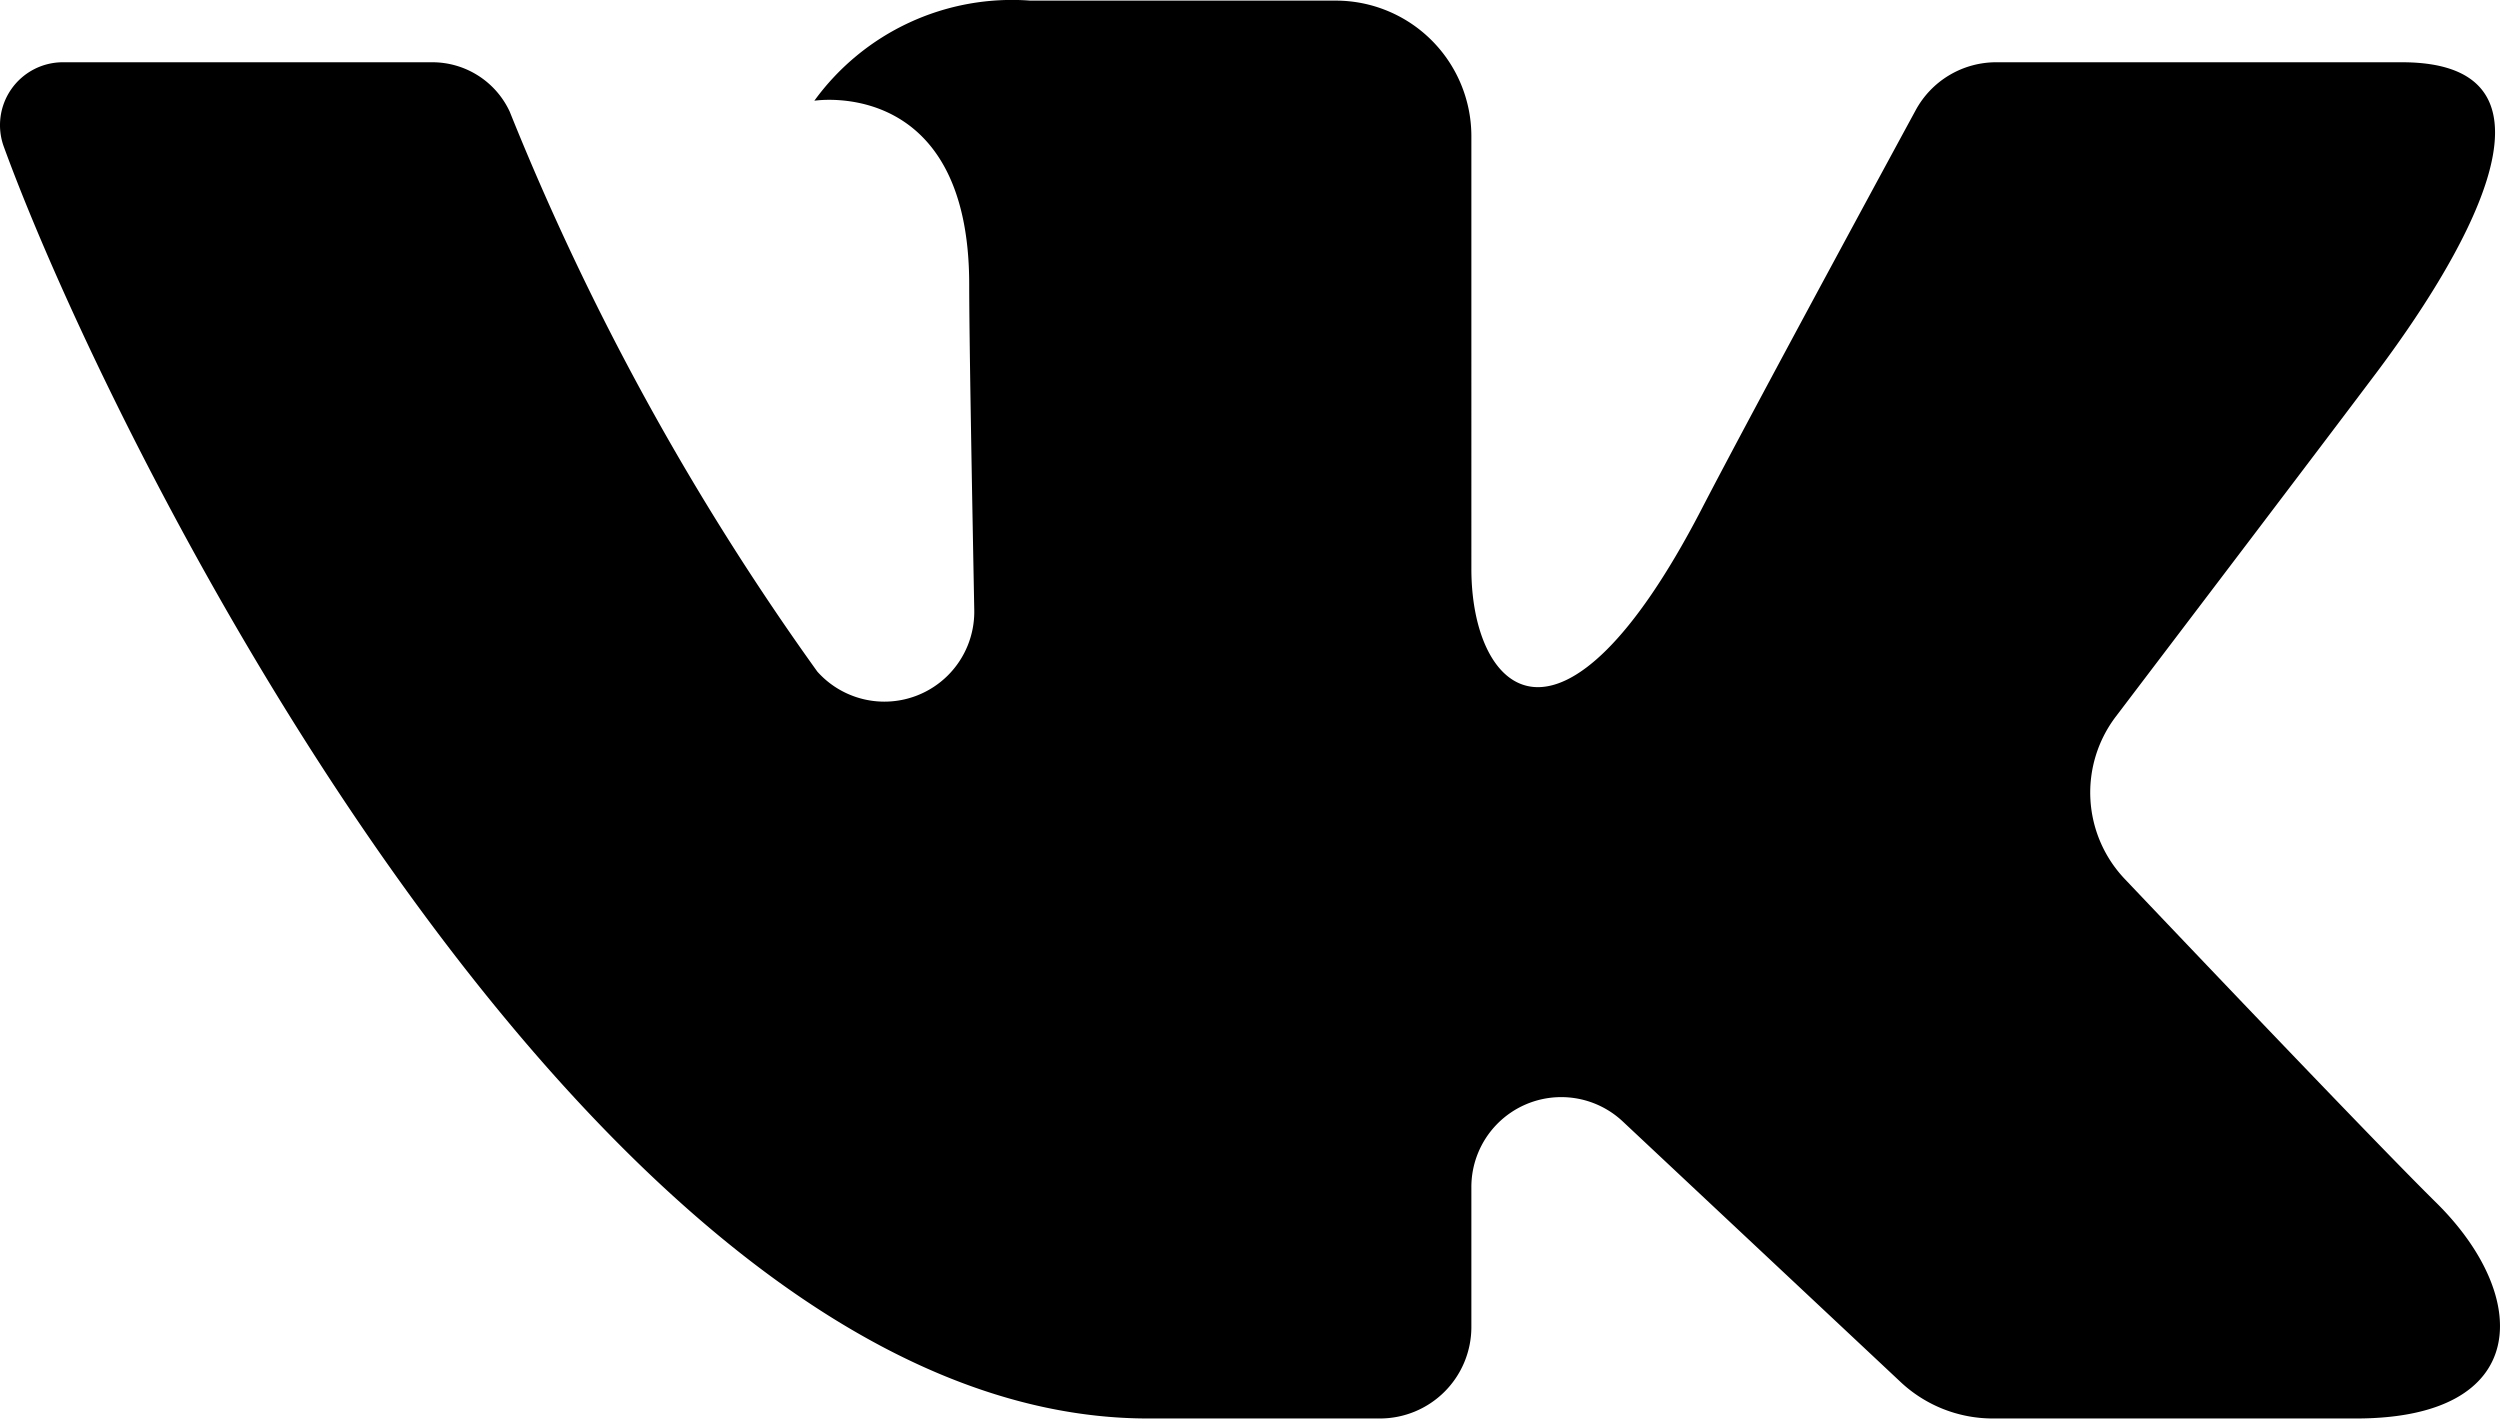
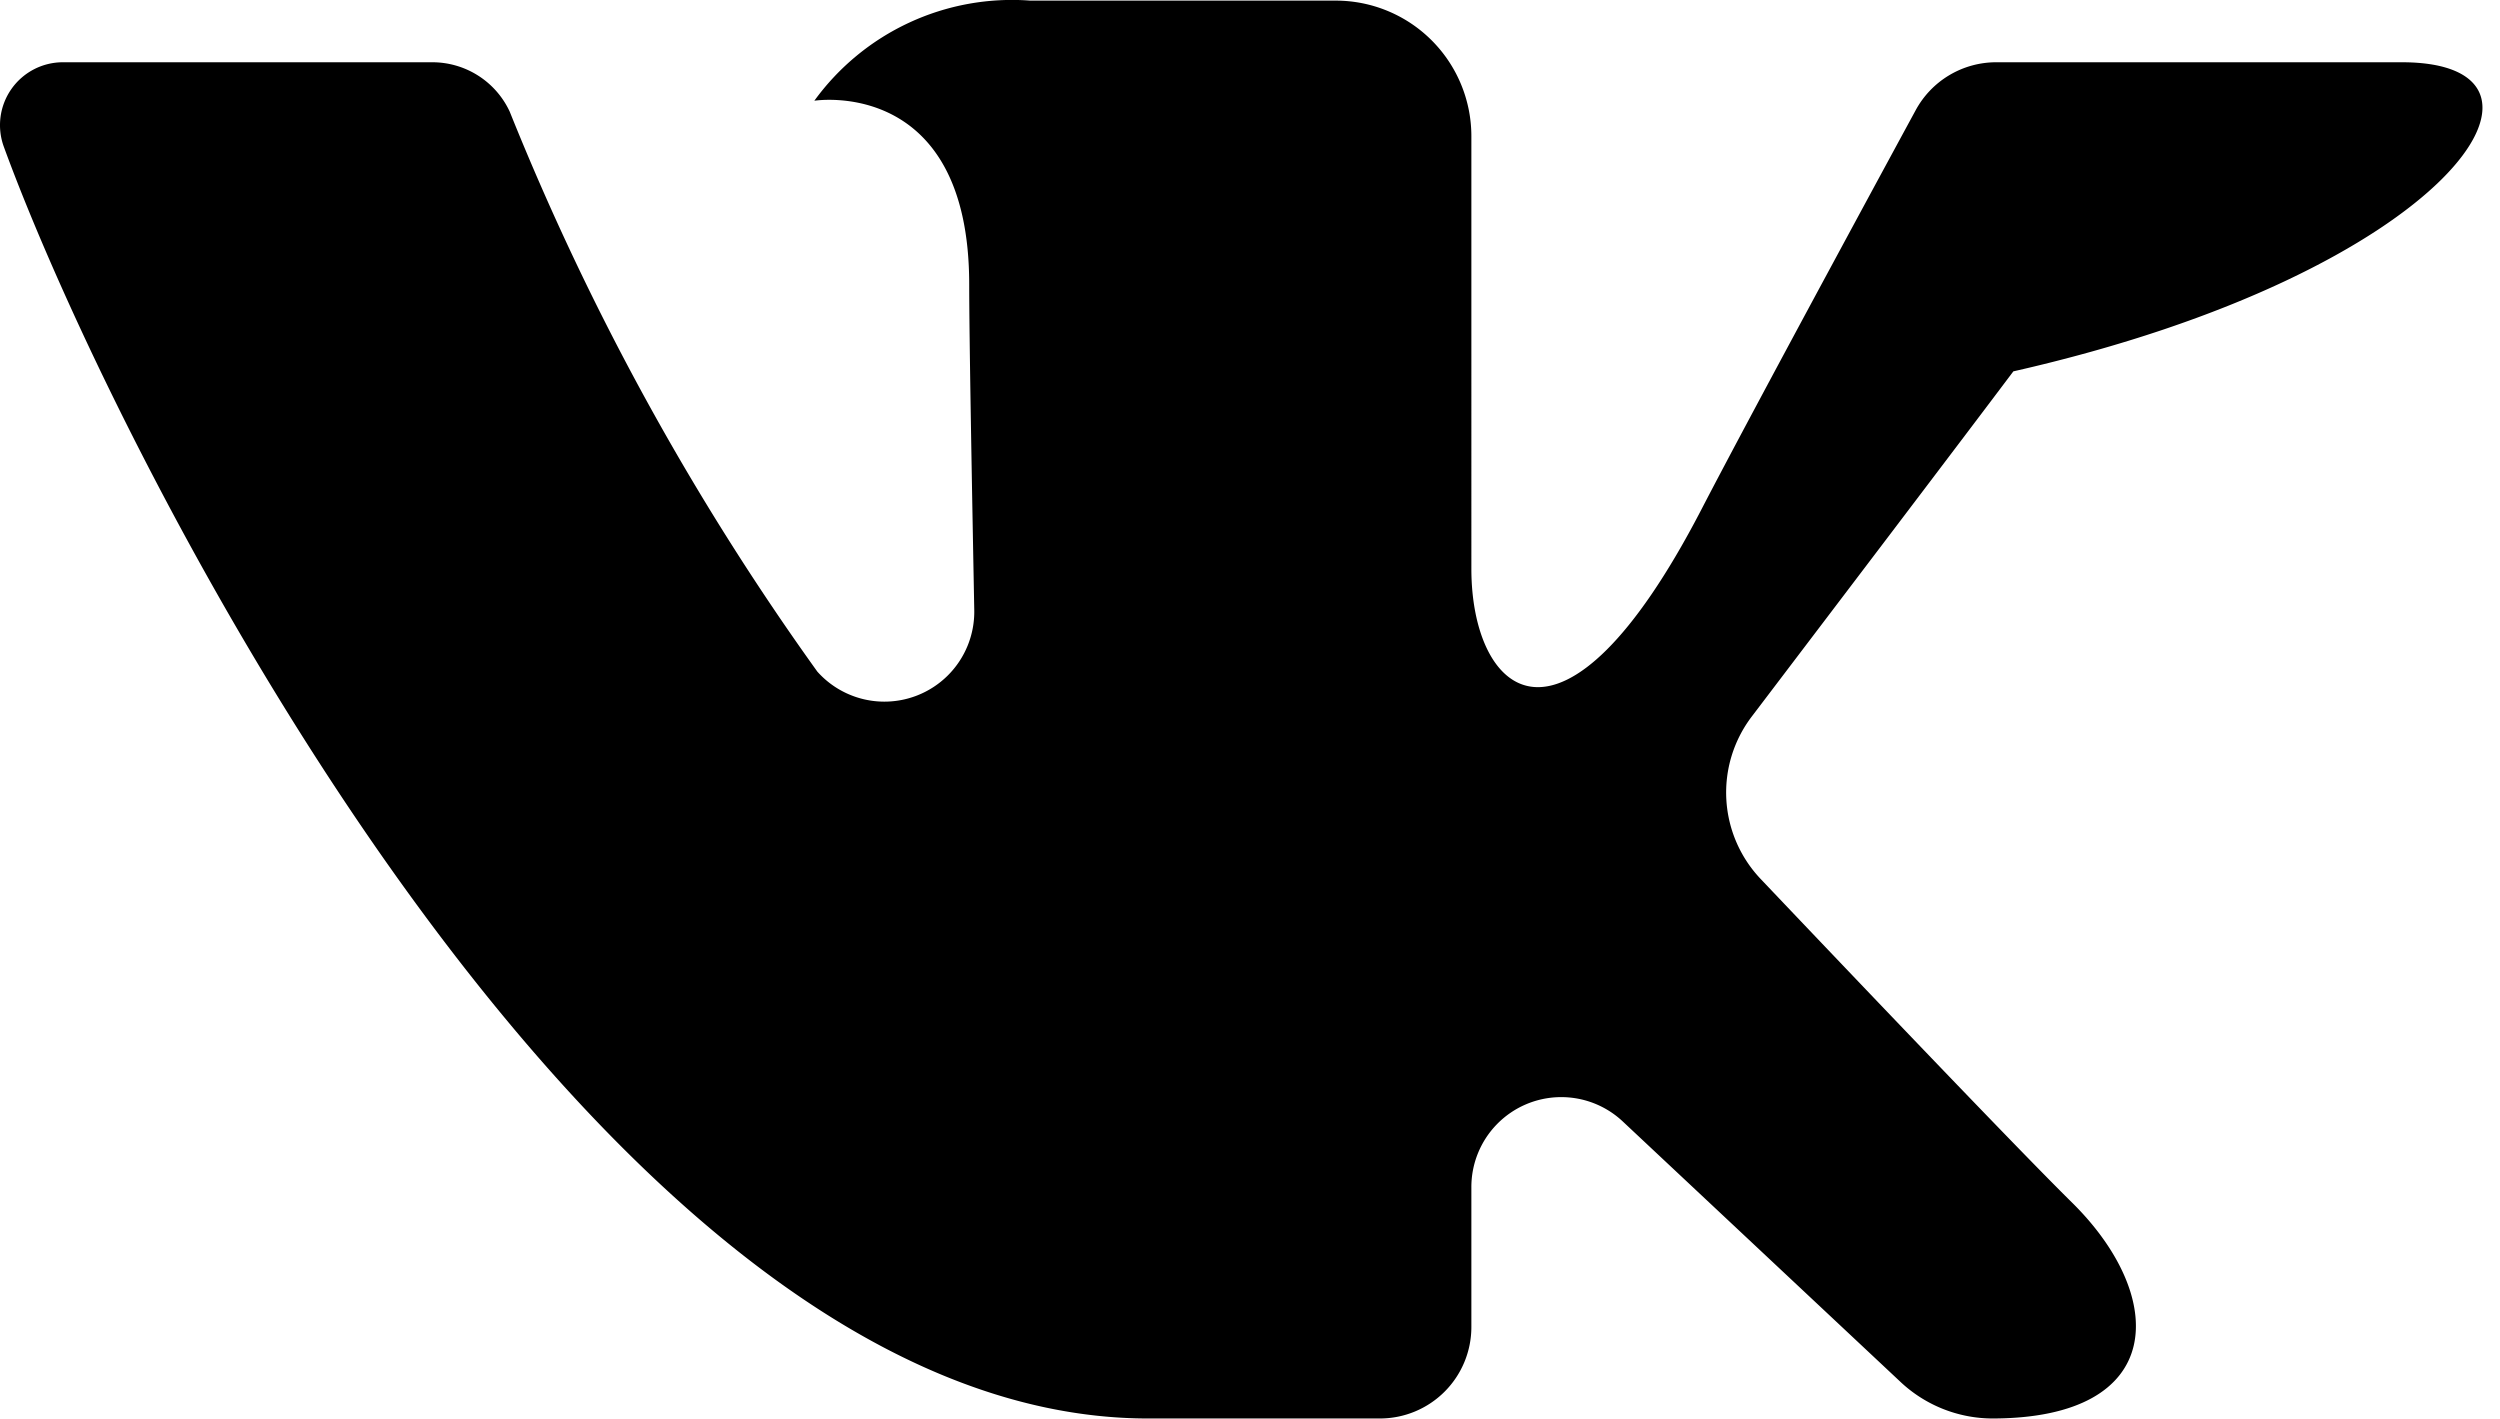
<svg xmlns="http://www.w3.org/2000/svg" width="20.277" height="11.506" viewBox="0 0 20.277 11.506">
-   <path id="Path_1545" data-name="Path 1545" d="M21.547,7h-3.29a.743.743,0,0,0-.655.392s-1.312,2.416-1.734,3.231c-1.134,2.189-1.868,1.5-1.868.486V7.6a1.1,1.1,0,0,0-1.1-1.1H10.422a1.981,1.981,0,0,0-1.751.812s1.256-.2,1.256,1.49c0,.42.022,1.627.041,2.64a.729.729,0,0,1-1.273.5A21.58,21.58,0,0,1,6.2,7.4a.692.692,0,0,0-.63-.4H2.577a.51.51,0,0,0-.48.685C3.005,10.175,6.916,18,11.379,18h1.879A.742.742,0,0,0,14,17.258V16.123a.729.729,0,0,1,1.229-.531L17.477,17.7a1.093,1.093,0,0,0,.746.3h2.953c1.424,0,1.424-.988.647-1.753-.546-.538-2.518-2.617-2.518-2.617a1.018,1.018,0,0,1-.078-1.323c.637-.839,1.68-2.212,2.122-2.8C21.953,8.7,23.047,7,21.547,7Z" transform="translate(-2.066 -6.495)" />
+   <path id="Path_1545" data-name="Path 1545" d="M21.547,7h-3.29a.743.743,0,0,0-.655.392s-1.312,2.416-1.734,3.231c-1.134,2.189-1.868,1.5-1.868.486V7.6a1.1,1.1,0,0,0-1.1-1.1H10.422a1.981,1.981,0,0,0-1.751.812s1.256-.2,1.256,1.49c0,.42.022,1.627.041,2.64a.729.729,0,0,1-1.273.5A21.58,21.58,0,0,1,6.2,7.4a.692.692,0,0,0-.63-.4H2.577a.51.51,0,0,0-.48.685C3.005,10.175,6.916,18,11.379,18h1.879A.742.742,0,0,0,14,17.258V16.123a.729.729,0,0,1,1.229-.531L17.477,17.7a1.093,1.093,0,0,0,.746.3c1.424,0,1.424-.988.647-1.753-.546-.538-2.518-2.617-2.518-2.617a1.018,1.018,0,0,1-.078-1.323c.637-.839,1.68-2.212,2.122-2.8C21.953,8.7,23.047,7,21.547,7Z" transform="translate(-2.066 -6.495)" />
</svg>